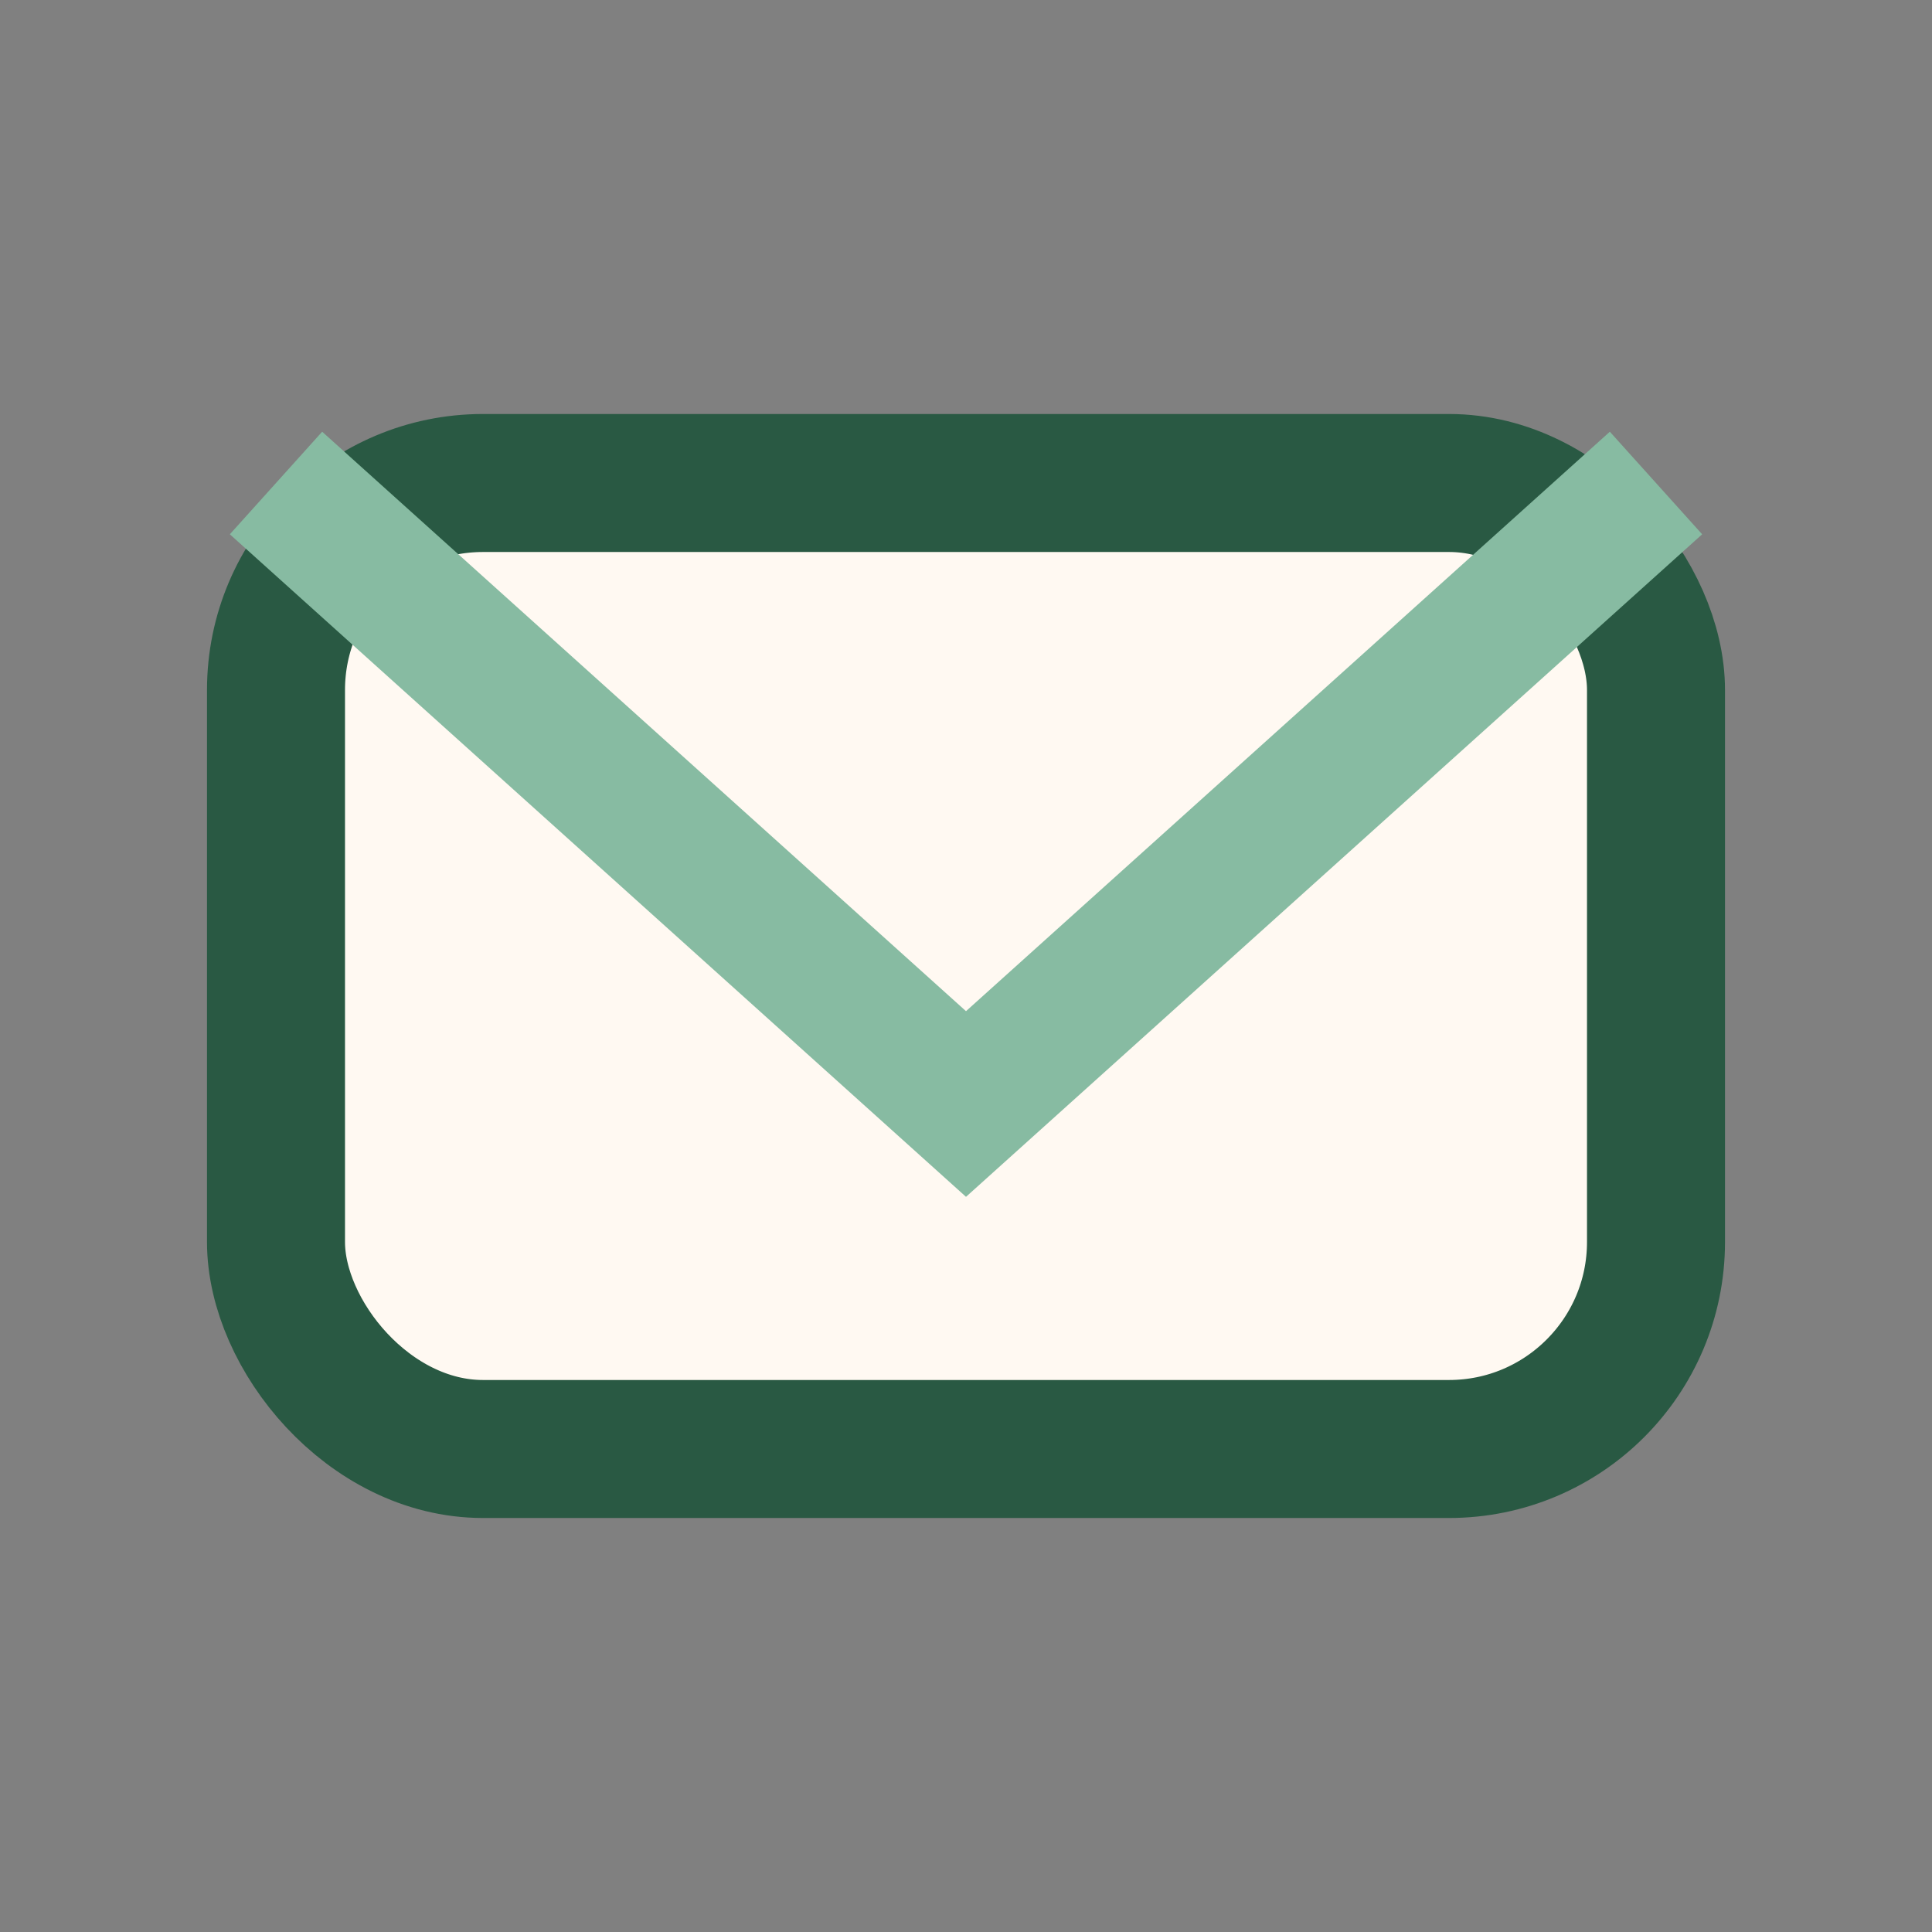
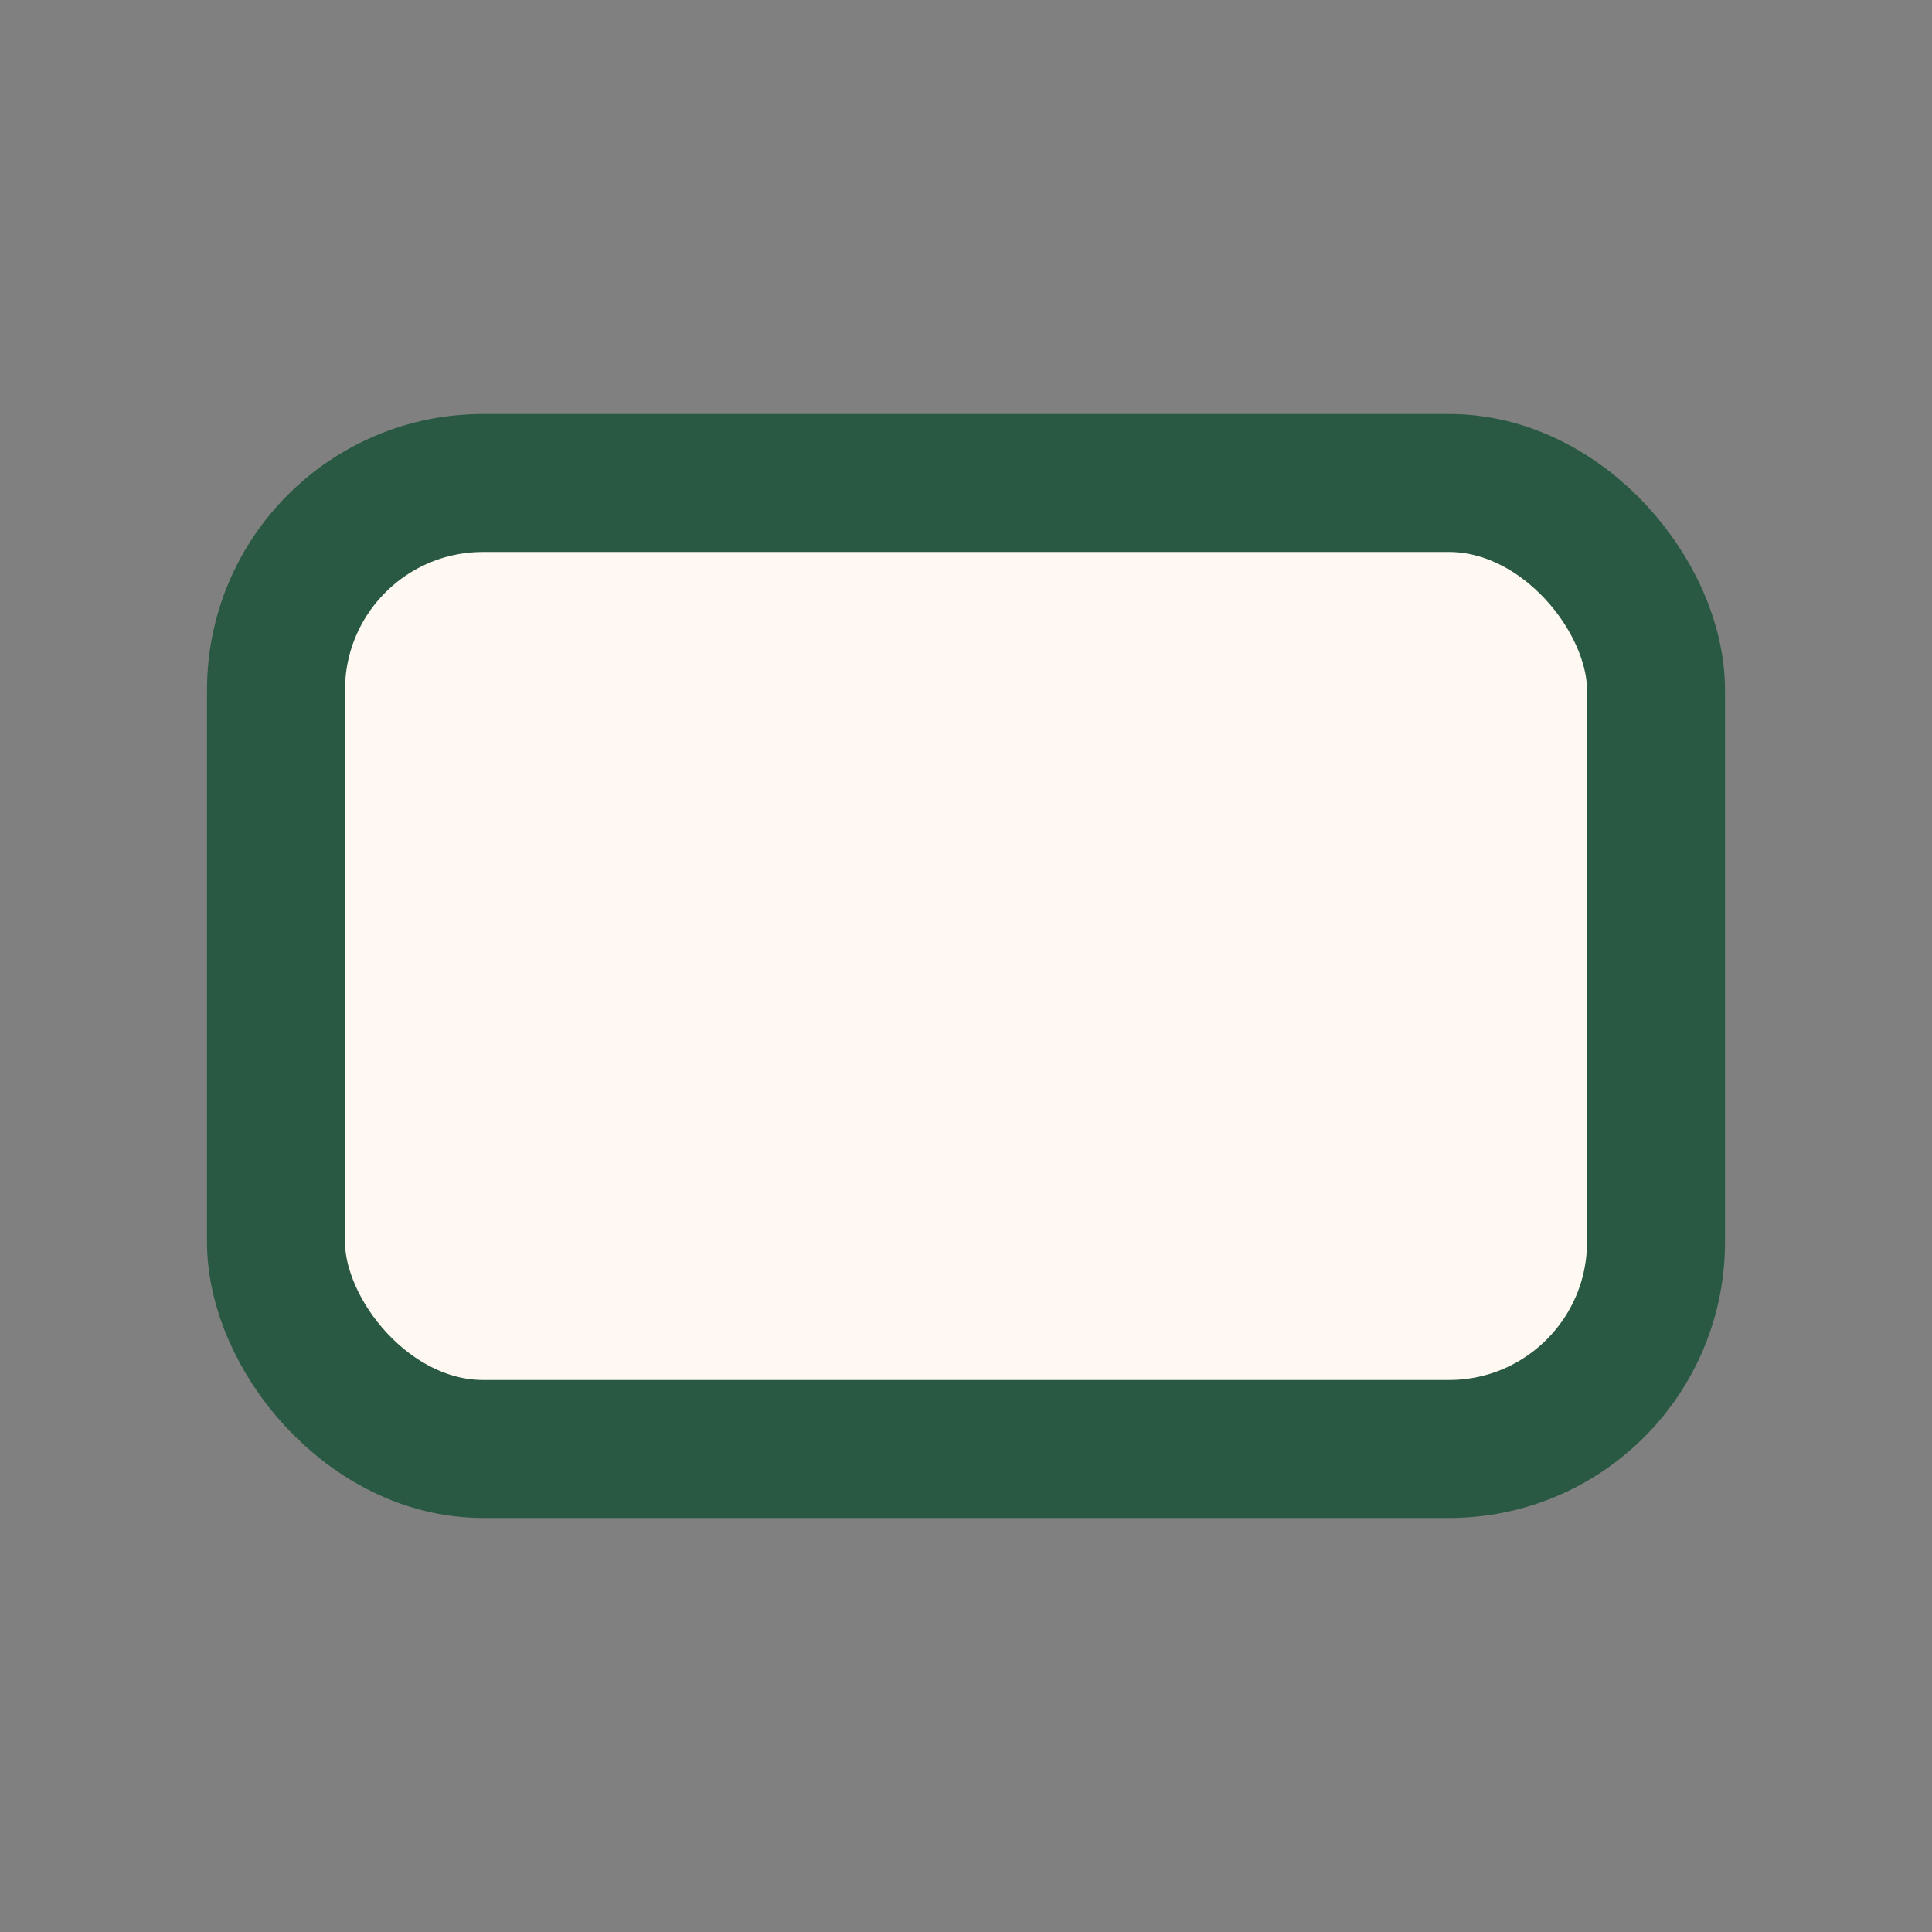
<svg xmlns="http://www.w3.org/2000/svg" width="28" height="28" viewBox="0 0 28 28">
  <rect x="0" y="0" width="28" height="28" fill="#808080" stroke="none" />
  <rect x="4" y="7" width="20" height="14" rx="3" fill="#FFF9F2" stroke="#295943" stroke-width="2" />
-   <path d="M4 7l10 9 10-9" stroke="#87BBA2" stroke-width="2" fill="none" />
</svg>